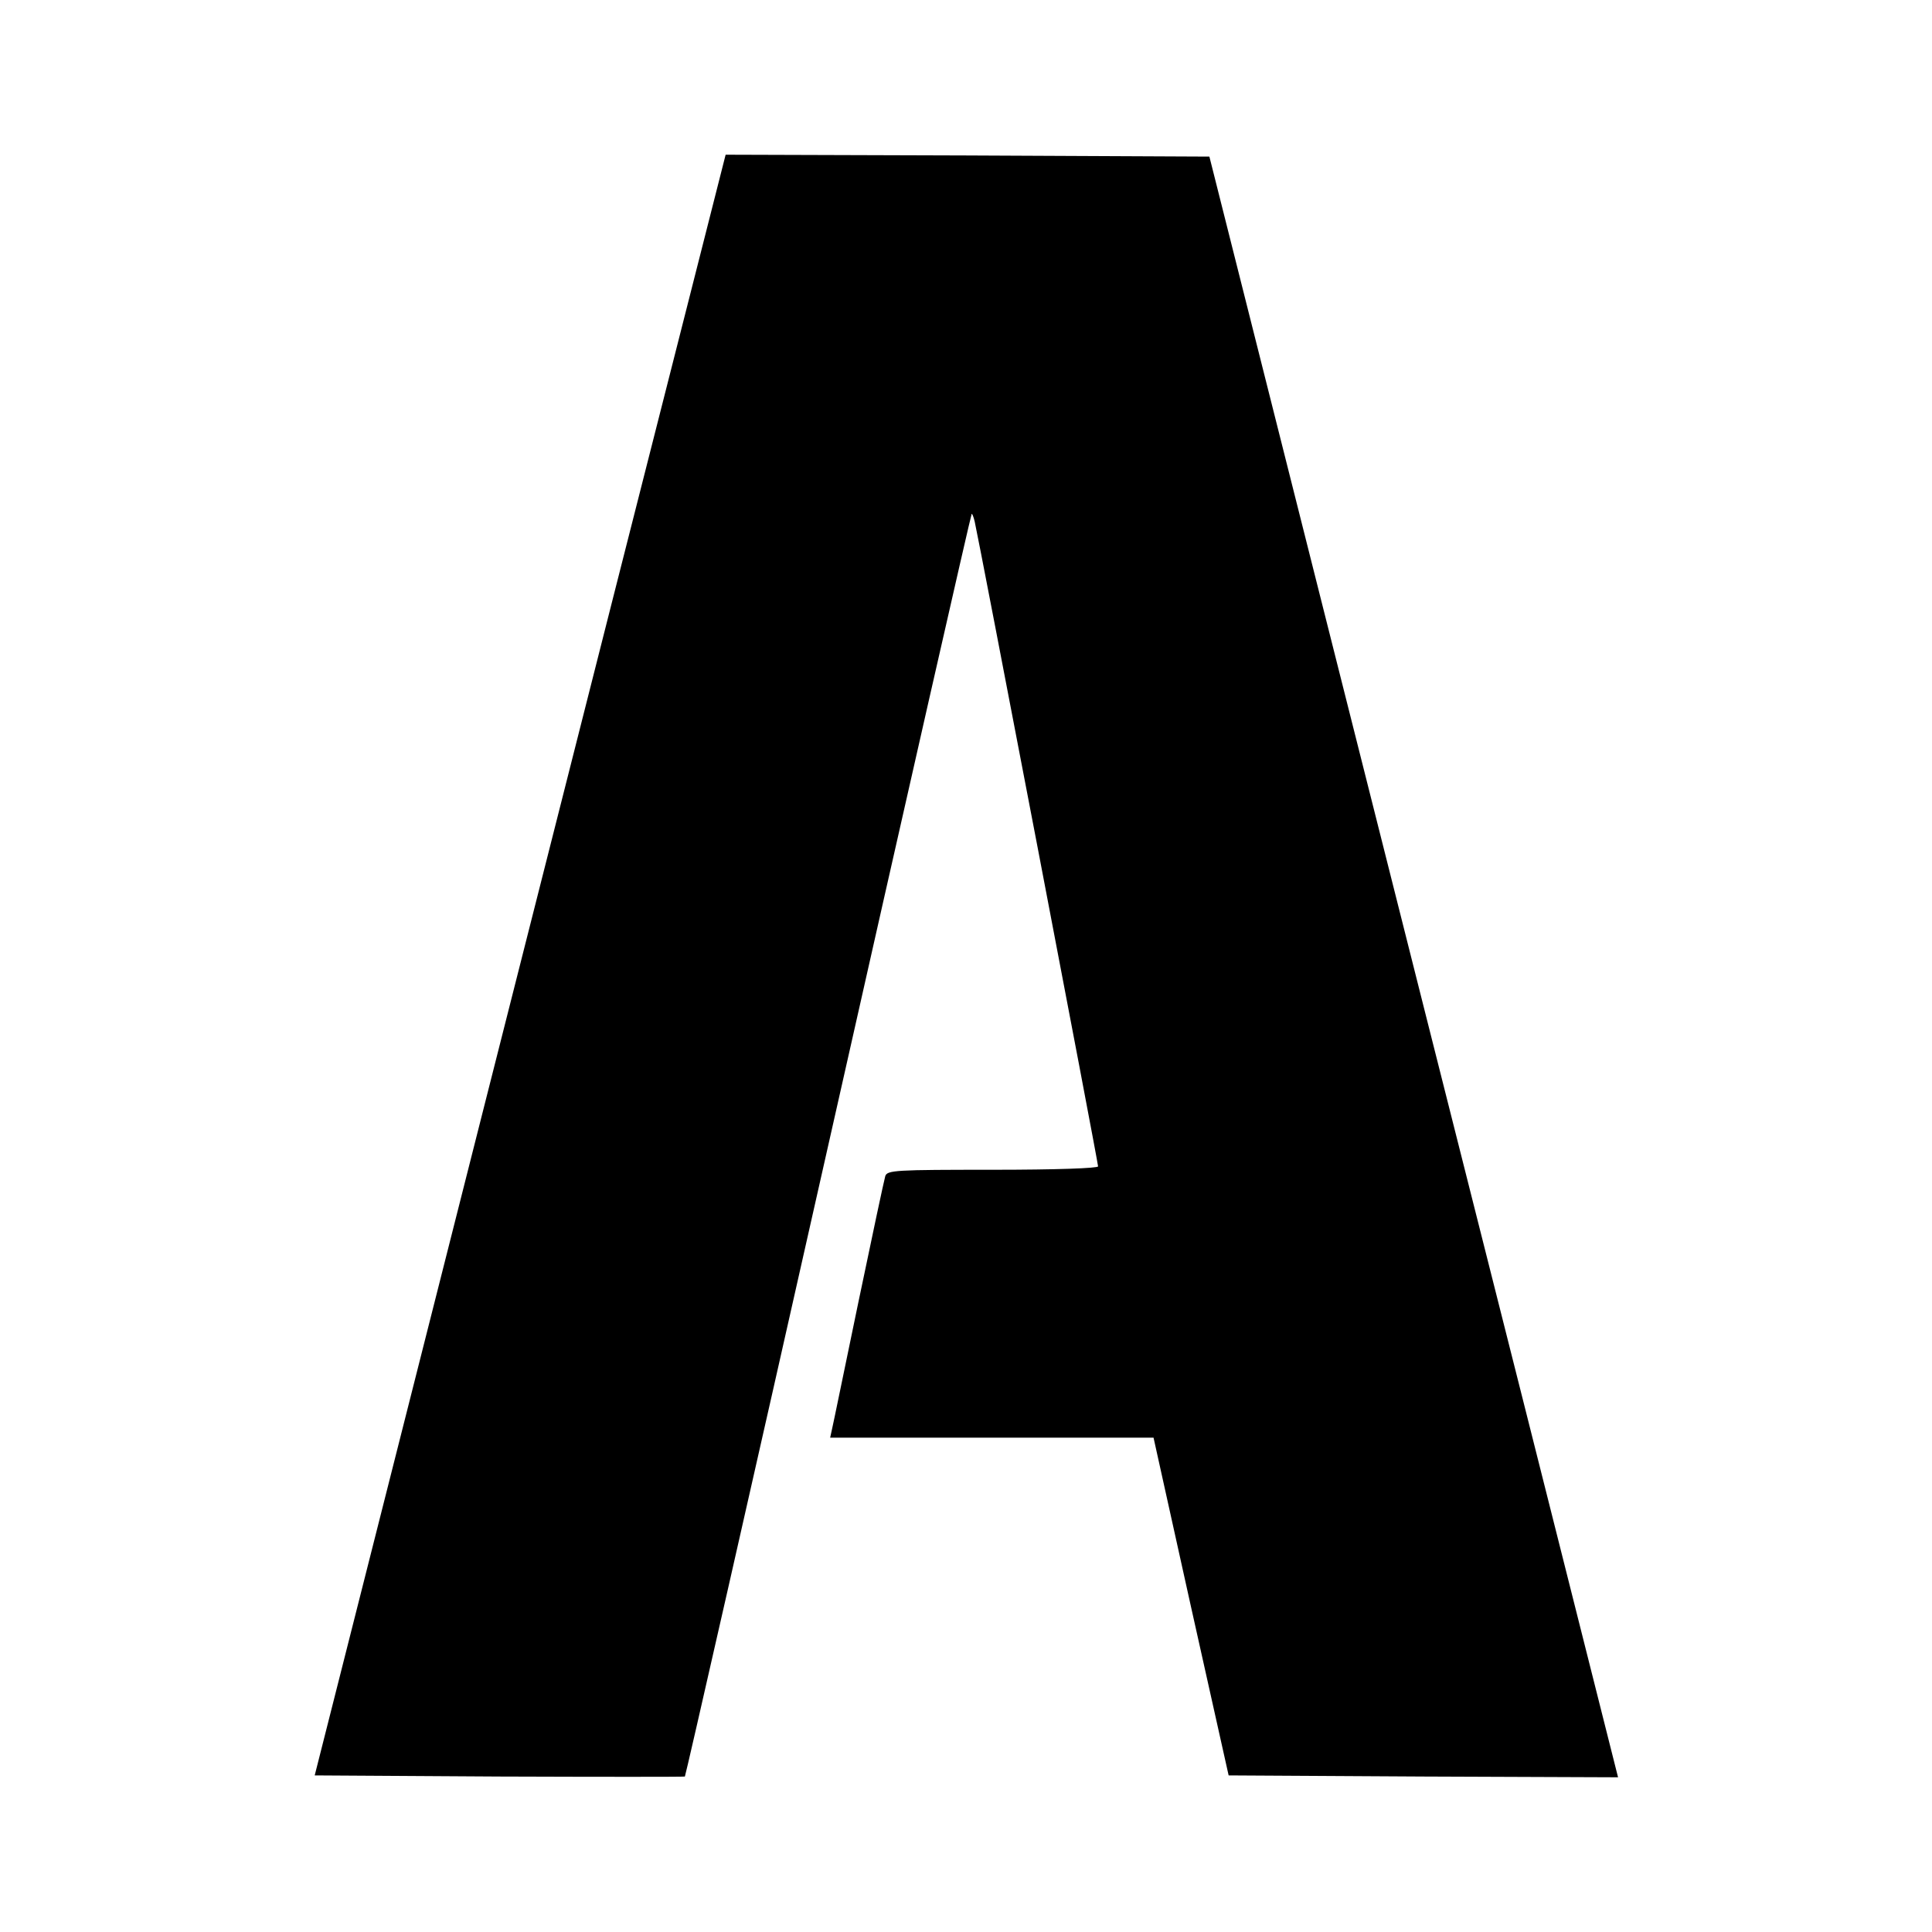
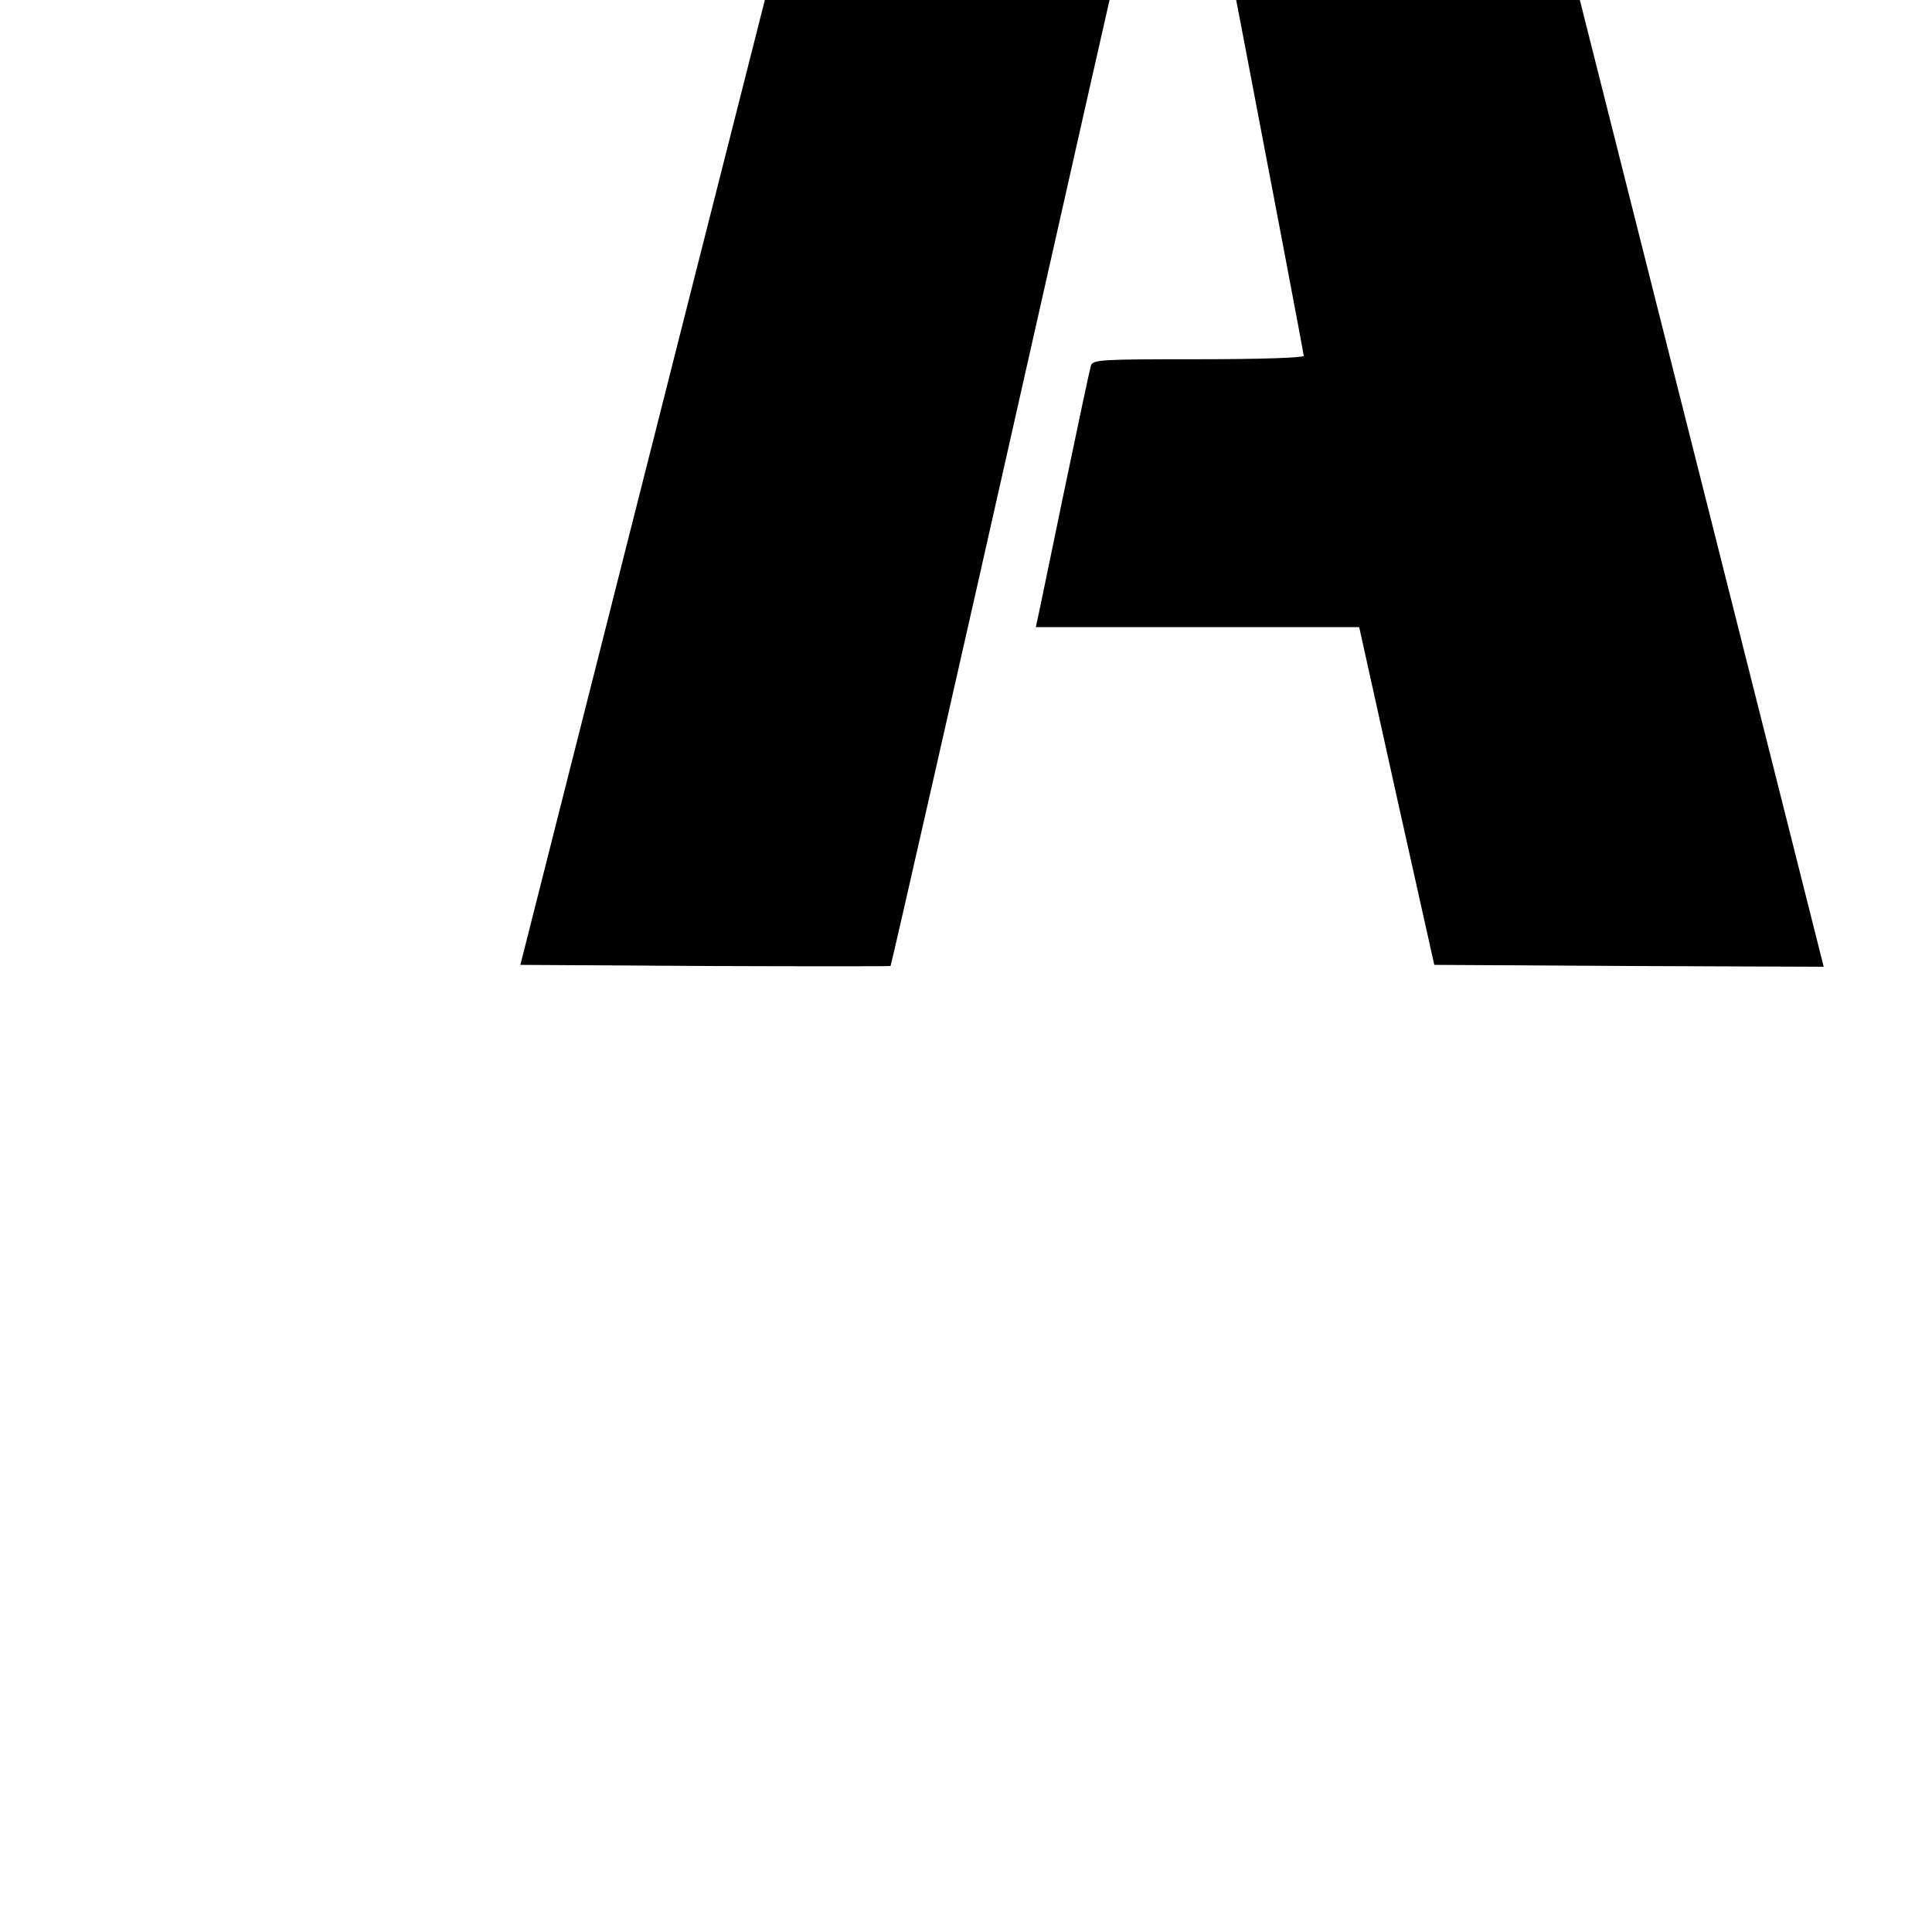
<svg xmlns="http://www.w3.org/2000/svg" width="512pt" height="512pt" viewBox="0 0 512 512" preserveAspectRatio="xMidYMid meet">
  <g transform="translate(0,512) scale(0.1,-0.1)" fill="#000000" stroke="none">
-     <path d="M1826 4328 c-54 -211 -299 -1177 -545 -2148 l-447 -1765 489 -3 c270 -1 491 -1 492 0 2 2 173 754 380 1673 207 919 378 1671 380 1673 1 2 5 -7 8 -20 9 -37 327 -1698 327 -1709 0 -5 -111 -9 -279 -9 -258 0 -280 -1 -285 -17 -3 -10 -35 -160 -71 -333 -36 -173 -67 -325 -70 -337 l-5 -23 428 0 429 0 99 -447 100 -448 516 -3 516 -2 -250 992 c-138 546 -382 1513 -542 2148 l-291 1155 -641 3 -641 2 -97 -382z" />
+     <path d="M1826 4328 l-447 -1765 489 -3 c270 -1 491 -1 492 0 2 2 173 754 380 1673 207 919 378 1671 380 1673 1 2 5 -7 8 -20 9 -37 327 -1698 327 -1709 0 -5 -111 -9 -279 -9 -258 0 -280 -1 -285 -17 -3 -10 -35 -160 -71 -333 -36 -173 -67 -325 -70 -337 l-5 -23 428 0 429 0 99 -447 100 -448 516 -3 516 -2 -250 992 c-138 546 -382 1513 -542 2148 l-291 1155 -641 3 -641 2 -97 -382z" />
  </g>
</svg>